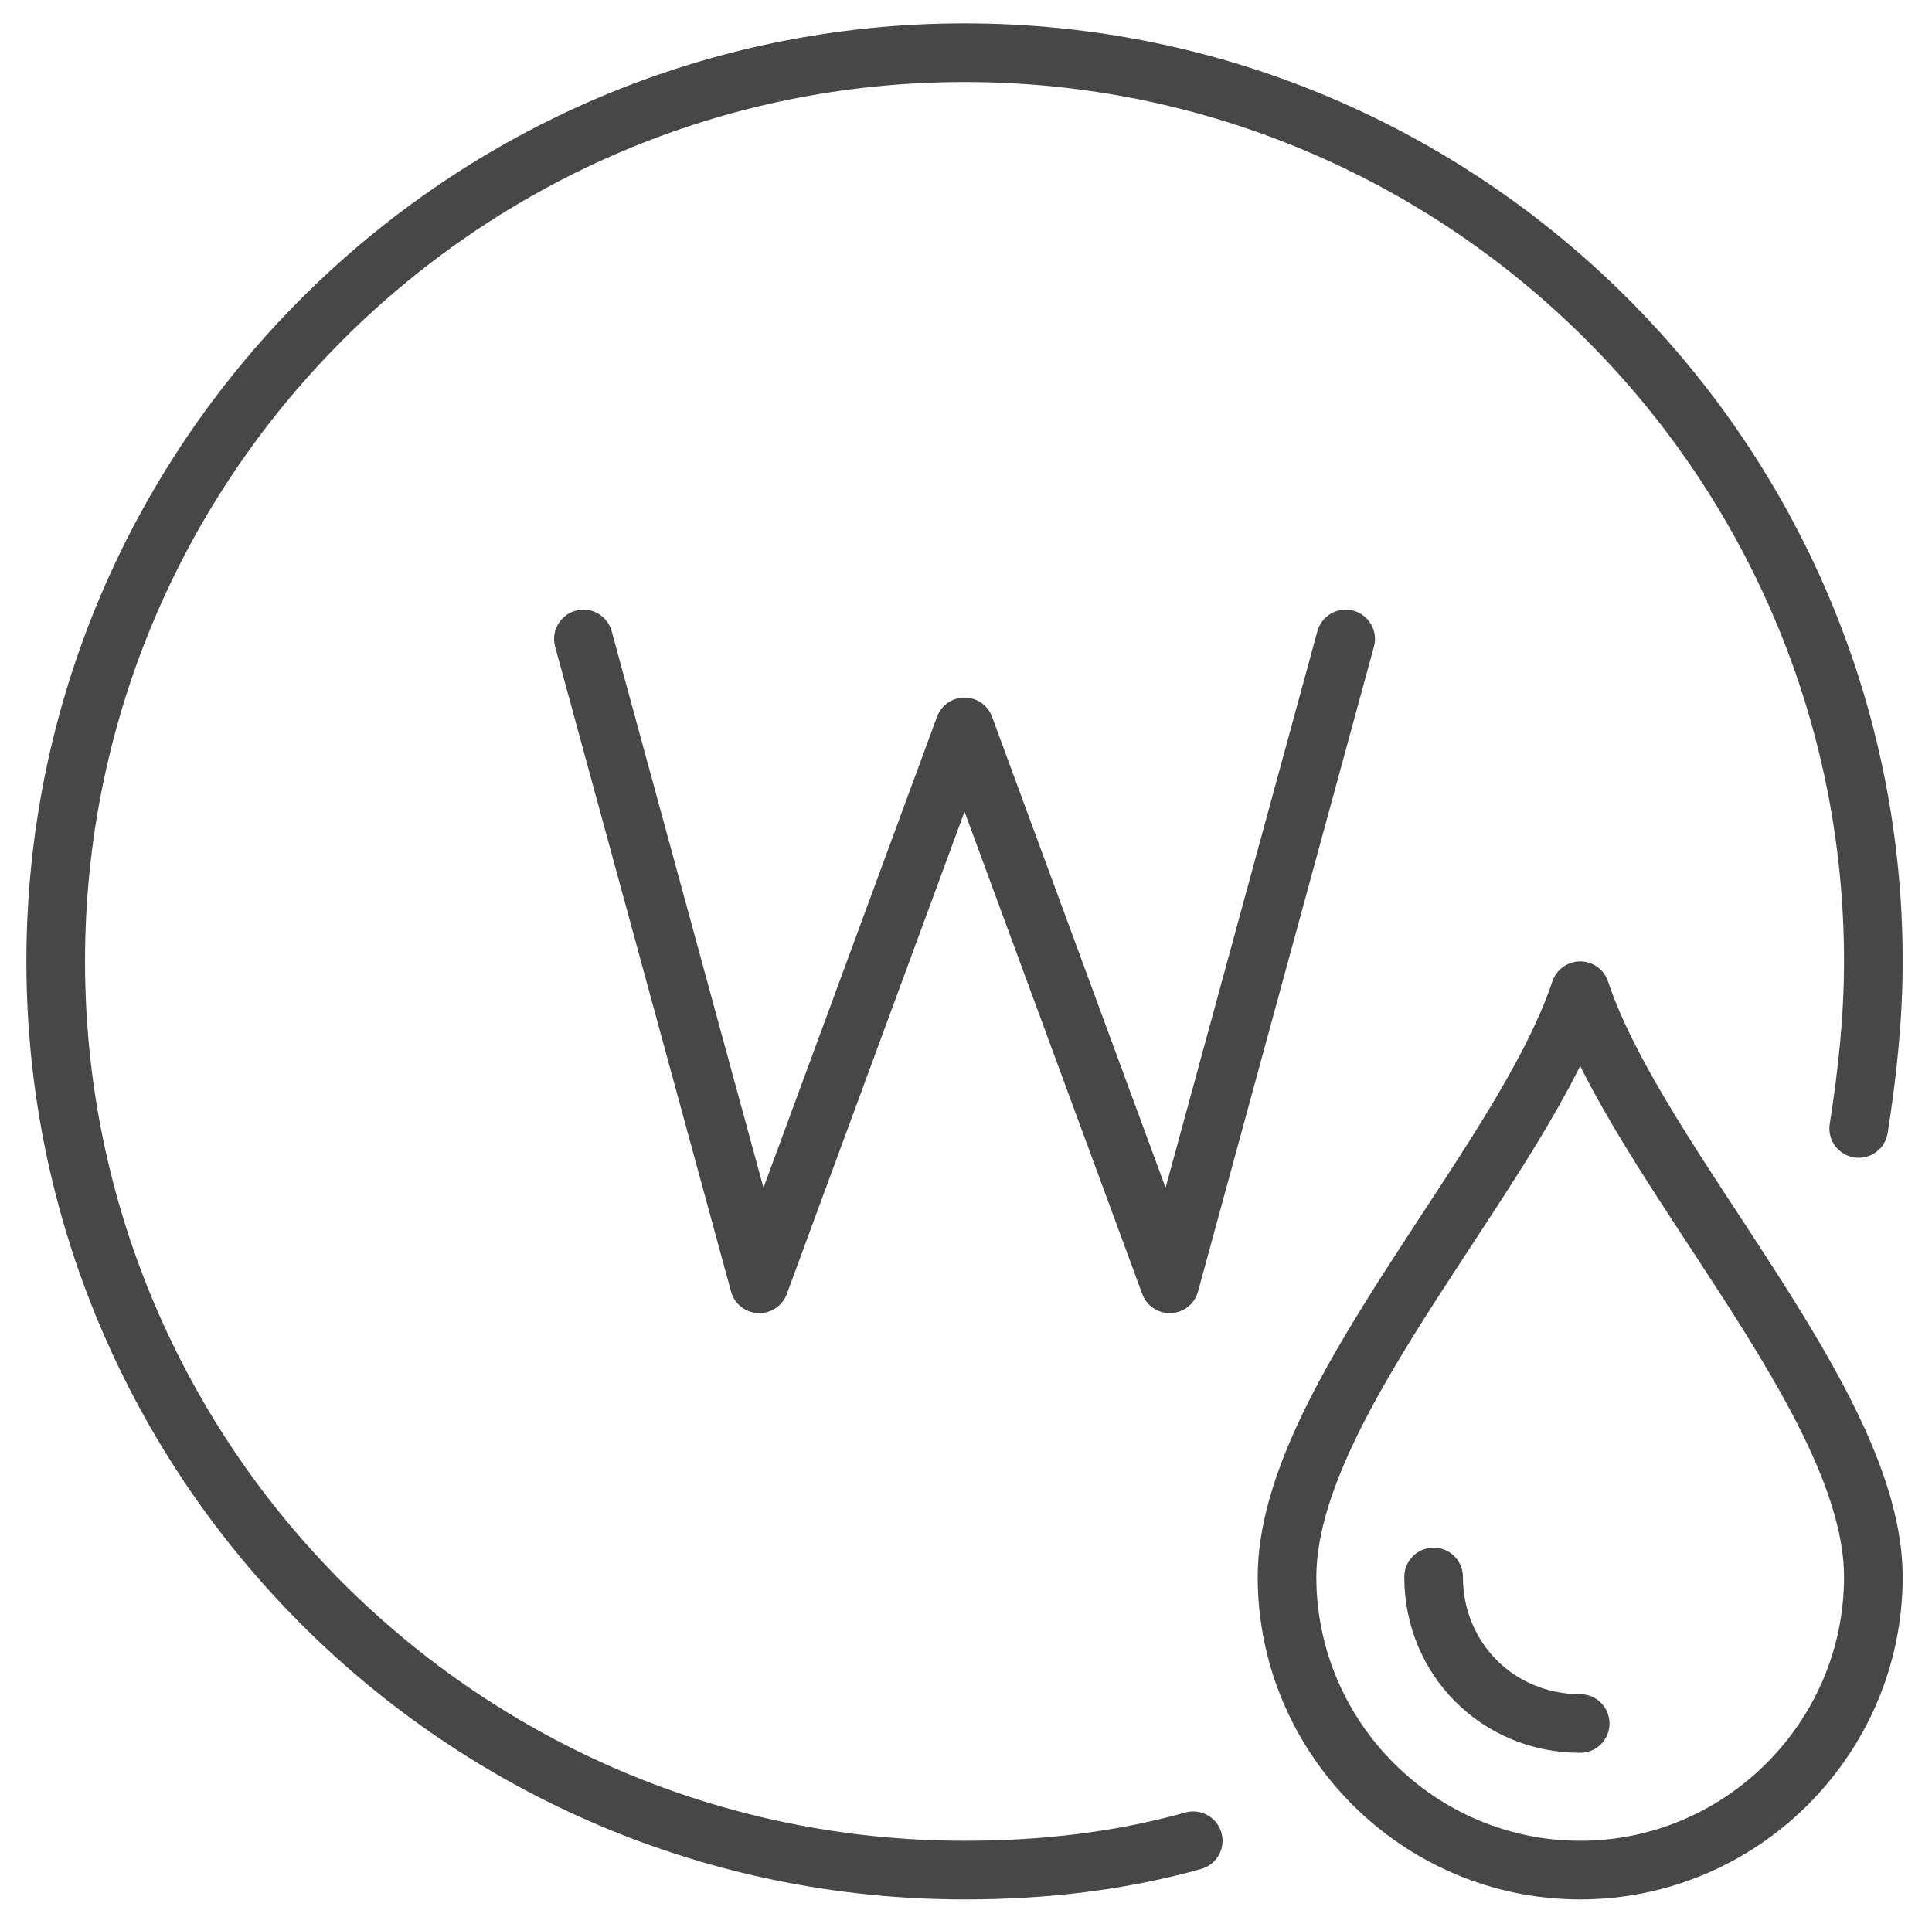
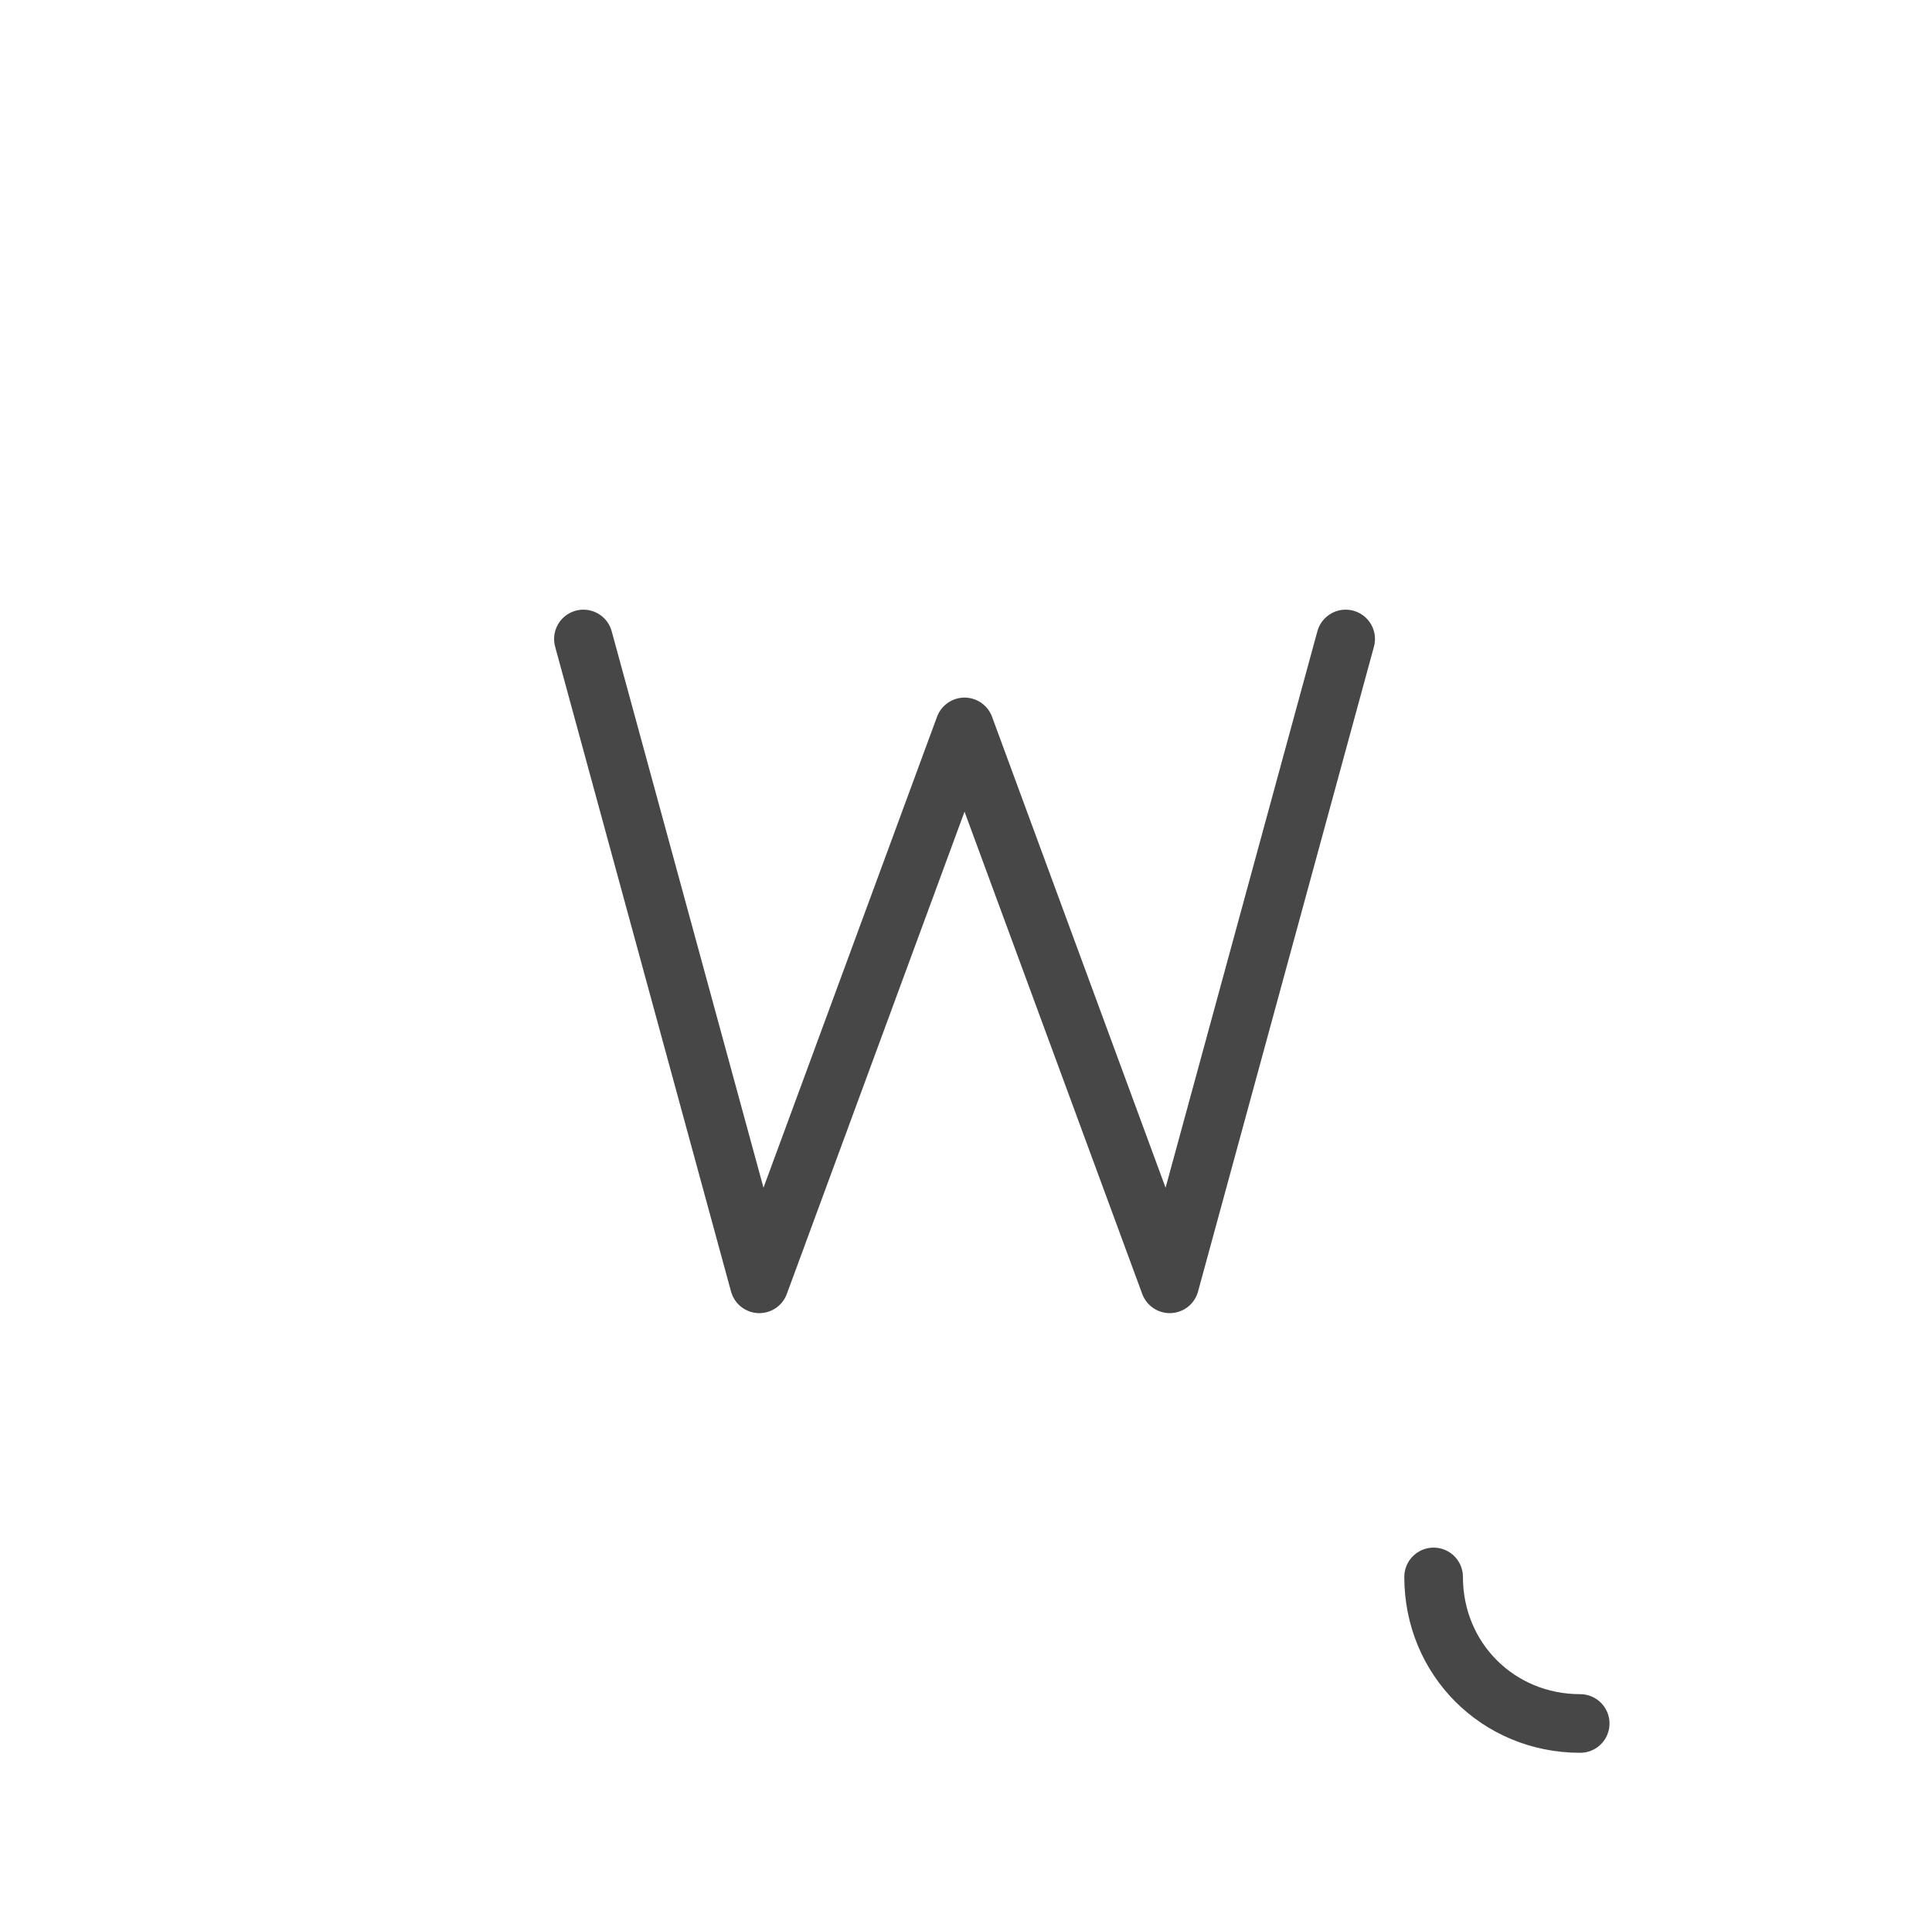
<svg xmlns="http://www.w3.org/2000/svg" version="1.1" id="Layer_1" x="0px" y="0px" viewBox="0 0 65.9 65.5" style="enable-background:new 0 0 65.9 65.5;" xml:space="preserve">
  <style type="text/css">
	.st0{fill:none;stroke:#474747;stroke-width:2;stroke-linecap:round;stroke-linejoin:round;stroke-miterlimit:10;}
</style>
  <g id="wet_cleaning">
    <polyline class="st0" points="19.9,21.8 25.9,43.8 32.9,24.8 39.9,43.8 45.9,21.8  " />
    <g>
-       <path class="st0" d="M63.9,53.8c0,5.5-4.5,10-10,10c-5.5,0-10-4.5-10-10c0-6,8-14,10-20C55.9,39.8,63.9,47.8,63.9,53.8z" />
      <path class="st0" d="M53.9,58.8c-2.8,0-5-2.2-5-5" />
    </g>
-     <path class="st0" d="M63.4,38.5c0.3-1.9,0.5-3.8,0.5-5.7c0-17.1-13.9-31-31-31s-31,13.9-31,31s13.9,31,31,31c2.7,0,5.3-0.3,7.8-1" />
  </g>
</svg>